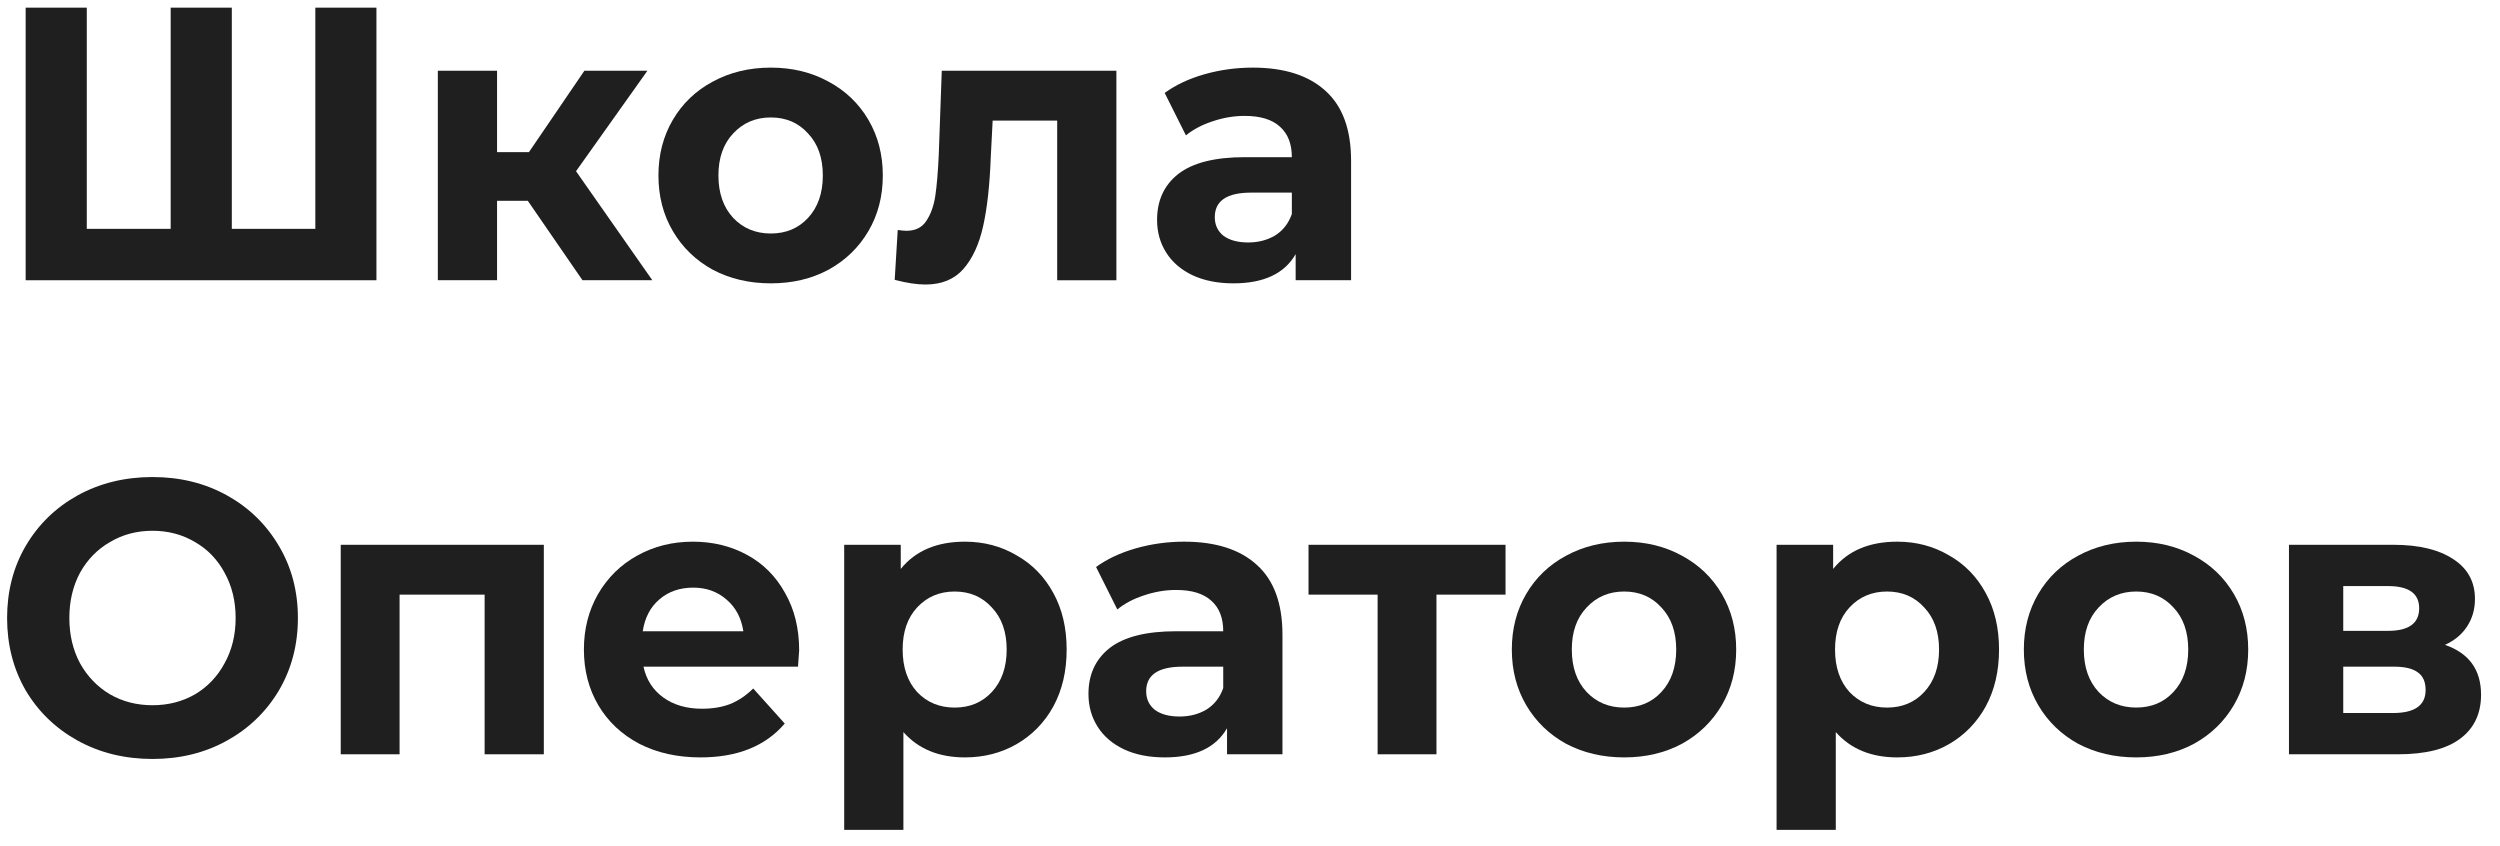
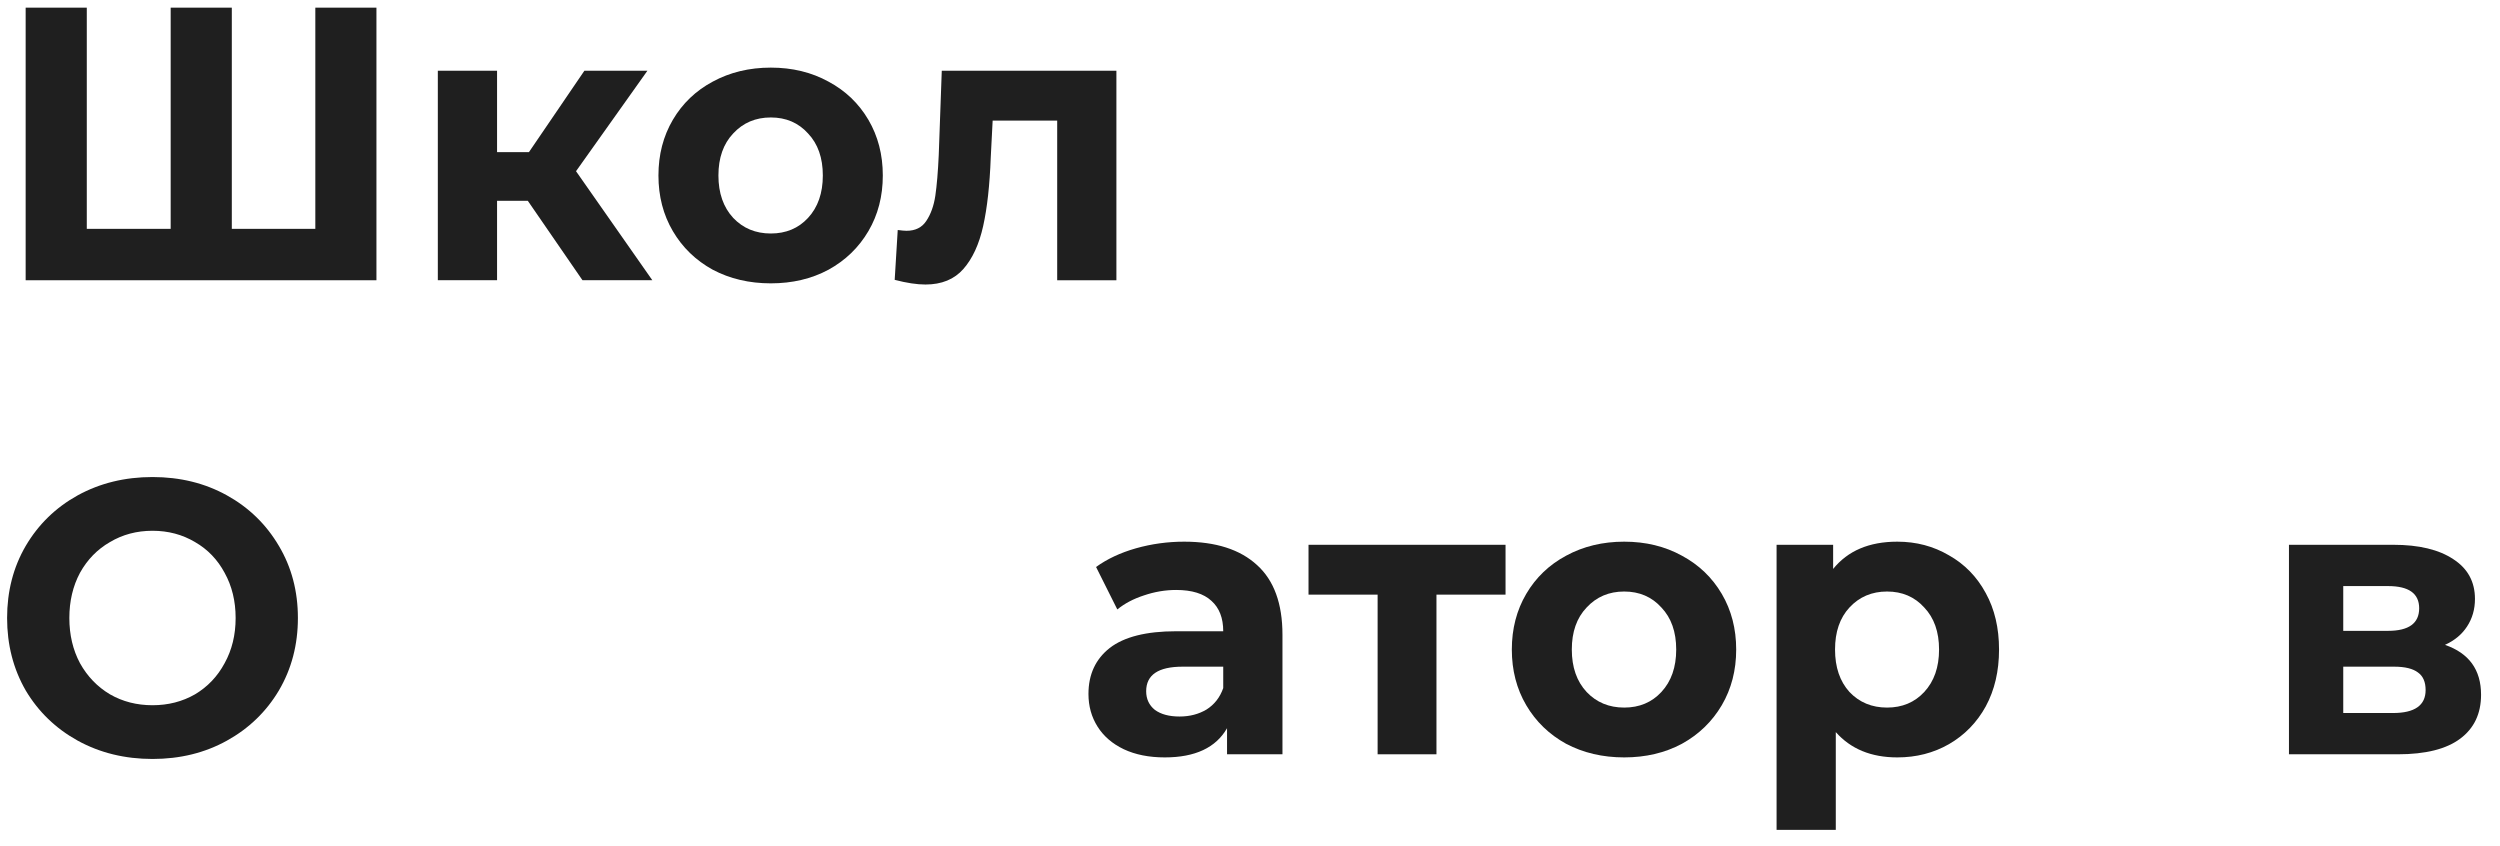
<svg xmlns="http://www.w3.org/2000/svg" width="130" height="44" viewBox="0 0 130 44" fill="none">
  <path d="M127.139 33.533C128.389 33.965 129.015 34.829 129.015 36.125C129.015 37.111 128.653 37.873 127.929 38.413C127.205 38.953 126.126 39.223 124.691 39.223H119.026V28.329H124.455C125.784 28.329 126.823 28.579 127.574 29.079C128.324 29.565 128.698 30.253 128.698 31.144C128.698 31.684 128.56 32.163 128.284 32.582C128.021 32.987 127.64 33.304 127.139 33.533ZM121.849 32.804H124.178C125.257 32.804 125.797 32.413 125.797 31.63C125.797 30.86 125.257 30.476 124.178 30.476H121.849V32.804ZM124.434 37.077C125.566 37.077 126.132 36.679 126.132 35.882C126.132 35.464 126.001 35.16 125.737 34.971C125.474 34.769 125.06 34.667 124.494 34.667H121.849V37.077H124.434Z" fill="#1F1F1F" />
-   <path d="M111.084 39.385C109.965 39.385 108.958 39.149 108.063 38.677C107.181 38.191 106.491 37.522 105.991 36.672C105.491 35.821 105.24 34.856 105.24 33.776C105.24 32.696 105.491 31.731 105.991 30.881C106.491 30.03 107.181 29.369 108.063 28.896C108.958 28.41 109.965 28.167 111.084 28.167C112.203 28.167 113.202 28.41 114.084 28.896C114.966 29.369 115.657 30.03 116.157 30.881C116.657 31.731 116.907 32.696 116.907 33.776C116.907 34.856 116.657 35.821 116.157 36.672C115.657 37.522 114.966 38.191 114.084 38.677C113.202 39.149 112.203 39.385 111.084 39.385ZM111.084 36.793C111.873 36.793 112.518 36.523 113.019 35.983C113.532 35.43 113.788 34.694 113.788 33.776C113.788 32.858 113.532 32.129 113.019 31.589C112.518 31.036 111.873 30.759 111.084 30.759C110.294 30.759 109.643 31.036 109.129 31.589C108.616 32.129 108.359 32.858 108.359 33.776C108.359 34.694 108.616 35.43 109.129 35.983C109.643 36.523 110.294 36.793 111.084 36.793Z" fill="#1F1F1F" />
  <path d="M98.659 28.167C99.647 28.167 100.541 28.404 101.344 28.876C102.16 29.335 102.799 29.99 103.259 30.84C103.72 31.677 103.95 32.656 103.95 33.776C103.95 34.897 103.72 35.882 103.259 36.733C102.799 37.57 102.16 38.224 101.344 38.697C100.541 39.156 99.647 39.385 98.659 39.385C97.304 39.385 96.238 38.947 95.461 38.069V43.152H92.382V28.329H95.323V29.585C96.087 28.64 97.198 28.167 98.659 28.167ZM98.126 36.794C98.916 36.794 99.561 36.523 100.061 35.983C100.574 35.43 100.831 34.694 100.831 33.776C100.831 32.858 100.574 32.129 100.061 31.59C99.561 31.036 98.916 30.759 98.126 30.759C97.337 30.759 96.685 31.036 96.172 31.59C95.672 32.129 95.422 32.858 95.422 33.776C95.422 34.694 95.672 35.43 96.172 35.983C96.685 36.523 97.337 36.794 98.126 36.794Z" fill="#1F1F1F" />
  <path d="M84.458 39.385C83.34 39.385 82.333 39.149 81.438 38.677C80.556 38.191 79.865 37.522 79.365 36.672C78.865 35.822 78.615 34.856 78.615 33.776C78.615 32.696 78.865 31.731 79.365 30.881C79.865 30.03 80.556 29.369 81.438 28.896C82.333 28.41 83.34 28.167 84.458 28.167C85.577 28.167 86.578 28.41 87.459 28.896C88.341 29.369 89.031 30.03 89.532 30.881C90.032 31.731 90.282 32.696 90.282 33.776C90.282 34.856 90.032 35.822 89.532 36.672C89.031 37.522 88.341 38.191 87.459 38.677C86.578 39.149 85.577 39.385 84.458 39.385ZM84.458 36.794C85.248 36.794 85.893 36.523 86.393 35.983C86.906 35.43 87.163 34.694 87.163 33.776C87.163 32.858 86.906 32.129 86.393 31.59C85.893 31.036 85.248 30.759 84.458 30.759C83.668 30.759 83.017 31.036 82.504 31.59C81.99 32.129 81.734 32.858 81.734 33.776C81.734 34.694 81.99 35.43 82.504 35.983C83.017 36.523 83.668 36.794 84.458 36.794Z" fill="#1F1F1F" />
  <path d="M78.288 30.921H74.696V39.223H71.636V30.921H68.043V28.329H78.288V30.921Z" fill="#1F1F1F" />
  <path d="M61.575 28.167C63.22 28.167 64.483 28.572 65.365 29.382C66.247 30.179 66.688 31.387 66.688 33.007V39.223H63.806V37.867C63.226 38.879 62.147 39.385 60.568 39.385C59.752 39.385 59.041 39.244 58.436 38.96C57.844 38.677 57.389 38.285 57.074 37.786C56.758 37.286 56.6 36.719 56.6 36.085C56.6 35.072 56.968 34.276 57.705 33.695C58.456 33.115 59.607 32.825 61.16 32.825H63.608C63.608 32.136 63.404 31.61 62.996 31.245C62.588 30.867 61.976 30.678 61.16 30.678C60.594 30.678 60.035 30.773 59.482 30.962C58.943 31.137 58.482 31.38 58.1 31.691L56.995 29.483C57.574 29.065 58.265 28.741 59.068 28.512C59.883 28.282 60.719 28.167 61.575 28.167ZM61.338 37.259C61.864 37.259 62.331 37.138 62.739 36.895C63.147 36.638 63.437 36.267 63.608 35.781V34.667H61.496C60.232 34.667 59.601 35.093 59.601 35.943C59.601 36.348 59.752 36.672 60.055 36.915C60.37 37.145 60.798 37.259 61.338 37.259Z" fill="#1F1F1F" />
-   <path d="M50.176 28.167C51.163 28.167 52.058 28.404 52.86 28.876C53.676 29.335 54.315 29.99 54.775 30.84C55.236 31.677 55.466 32.656 55.466 33.776C55.466 34.897 55.236 35.882 54.775 36.733C54.315 37.57 53.676 38.224 52.86 38.697C52.058 39.156 51.163 39.385 50.176 39.385C48.82 39.385 47.754 38.947 46.977 38.069V43.152H43.898V28.329H46.839V29.585C47.603 28.64 48.715 28.167 50.176 28.167ZM49.643 36.794C50.432 36.794 51.077 36.523 51.577 35.983C52.09 35.43 52.347 34.694 52.347 33.776C52.347 32.858 52.09 32.129 51.577 31.59C51.077 31.036 50.432 30.759 49.643 30.759C48.853 30.759 48.202 31.036 47.688 31.59C47.188 32.129 46.938 32.858 46.938 33.776C46.938 34.694 47.188 35.43 47.688 35.983C48.202 36.523 48.853 36.794 49.643 36.794Z" fill="#1F1F1F" />
-   <path d="M41.556 33.817C41.556 33.857 41.537 34.141 41.497 34.667H33.462C33.607 35.342 33.949 35.876 34.489 36.267C35.029 36.658 35.7 36.854 36.503 36.854C37.055 36.854 37.542 36.773 37.964 36.611C38.398 36.436 38.799 36.166 39.168 35.801L40.806 37.624C39.806 38.798 38.345 39.385 36.424 39.385C35.226 39.385 34.167 39.149 33.245 38.677C32.324 38.191 31.613 37.522 31.113 36.672C30.613 35.821 30.363 34.856 30.363 33.776C30.363 32.71 30.607 31.751 31.093 30.901C31.594 30.037 32.272 29.369 33.127 28.896C33.995 28.41 34.963 28.167 36.029 28.167C37.069 28.167 38.01 28.397 38.852 28.856C39.694 29.315 40.352 29.976 40.826 30.84C41.313 31.691 41.556 32.683 41.556 33.817ZM36.049 30.557C35.351 30.557 34.765 30.759 34.292 31.164C33.818 31.569 33.528 32.123 33.423 32.825H38.654C38.549 32.136 38.26 31.589 37.786 31.184C37.312 30.766 36.733 30.557 36.049 30.557Z" fill="#1F1F1F" />
-   <path d="M28.279 28.329V39.223H25.2V30.921H20.778V39.223H17.718V28.329H28.279Z" fill="#1F1F1F" />
  <path d="M7.93 39.466C6.495 39.466 5.199 39.149 4.041 38.514C2.896 37.88 1.994 37.009 1.336 35.902C0.691 34.782 0.369 33.526 0.369 32.136C0.369 30.746 0.691 29.497 1.336 28.39C1.994 27.27 2.896 26.392 4.041 25.758C5.199 25.123 6.495 24.806 7.93 24.806C9.364 24.806 10.654 25.123 11.799 25.758C12.944 26.392 13.845 27.27 14.504 28.39C15.162 29.497 15.491 30.746 15.491 32.136C15.491 33.526 15.162 34.782 14.504 35.902C13.845 37.009 12.944 37.88 11.799 38.514C10.654 39.149 9.364 39.466 7.93 39.466ZM7.93 36.672C8.746 36.672 9.483 36.483 10.141 36.105C10.799 35.713 11.312 35.173 11.681 34.485C12.062 33.796 12.253 33.013 12.253 32.136C12.253 31.259 12.062 30.476 11.681 29.787C11.312 29.099 10.799 28.565 10.141 28.187C9.483 27.796 8.746 27.6 7.93 27.6C7.114 27.6 6.377 27.796 5.719 28.187C5.061 28.565 4.541 29.099 4.159 29.787C3.791 30.476 3.606 31.259 3.606 32.136C3.606 33.013 3.791 33.796 4.159 34.485C4.541 35.173 5.061 35.713 5.719 36.105C6.377 36.483 7.114 36.672 7.93 36.672Z" fill="#1F1F1F" />
-   <path d="M65.143 3.516C66.788 3.516 68.051 3.921 68.933 4.731C69.815 5.527 70.256 6.735 70.256 8.355V14.572H67.374V13.215C66.794 14.227 65.715 14.734 64.136 14.734C63.32 14.734 62.609 14.592 62.004 14.309C61.412 14.025 60.958 13.634 60.642 13.134C60.326 12.635 60.168 12.068 60.168 11.433C60.168 10.421 60.536 9.624 61.273 9.044C62.024 8.463 63.175 8.173 64.728 8.173H67.176C67.176 7.485 66.972 6.958 66.564 6.594C66.156 6.216 65.544 6.027 64.728 6.027C64.162 6.027 63.603 6.121 63.05 6.31C62.511 6.486 62.05 6.729 61.668 7.039L60.563 4.832C61.142 4.413 61.833 4.089 62.636 3.86C63.452 3.63 64.287 3.516 65.143 3.516ZM64.906 12.608C65.432 12.608 65.9 12.486 66.308 12.243C66.716 11.987 67.005 11.615 67.176 11.129V10.016H65.064C63.8 10.016 63.169 10.441 63.169 11.291C63.169 11.696 63.32 12.02 63.623 12.263C63.939 12.493 64.366 12.608 64.906 12.608Z" fill="#1F1F1F" />
  <path d="M58.053 3.679V14.573H54.974V6.27H51.618L51.519 8.194C51.466 9.625 51.335 10.813 51.124 11.758C50.914 12.703 50.571 13.445 50.098 13.985C49.624 14.525 48.966 14.795 48.123 14.795C47.676 14.795 47.143 14.714 46.524 14.552L46.682 11.96C46.893 11.988 47.044 12.001 47.136 12.001C47.597 12.001 47.939 11.832 48.163 11.495C48.4 11.144 48.558 10.705 48.637 10.179C48.716 9.639 48.775 8.93 48.815 8.052L48.972 3.679H58.053Z" fill="#1F1F1F" />
  <path d="M40.082 14.734C38.964 14.734 37.957 14.498 37.062 14.025C36.18 13.539 35.489 12.871 34.989 12.02C34.489 11.17 34.239 10.205 34.239 9.125C34.239 8.045 34.489 7.08 34.989 6.229C35.489 5.379 36.18 4.717 37.062 4.245C37.957 3.759 38.964 3.516 40.082 3.516C41.201 3.516 42.201 3.759 43.083 4.245C43.965 4.717 44.656 5.379 45.156 6.229C45.656 7.08 45.906 8.045 45.906 9.125C45.906 10.205 45.656 11.17 45.156 12.02C44.656 12.871 43.965 13.539 43.083 14.025C42.201 14.498 41.201 14.734 40.082 14.734ZM40.082 12.142C40.872 12.142 41.517 11.872 42.017 11.332C42.53 10.778 42.787 10.043 42.787 9.125C42.787 8.207 42.53 7.478 42.017 6.938C41.517 6.384 40.872 6.108 40.082 6.108C39.293 6.108 38.641 6.384 38.128 6.938C37.615 7.478 37.358 8.207 37.358 9.125C37.358 10.043 37.615 10.778 38.128 11.332C38.641 11.872 39.293 12.142 40.082 12.142Z" fill="#1F1F1F" />
  <path d="M27.446 10.442H25.847V14.572H22.767V3.679H25.847V7.911H27.505L30.388 3.679H33.665L29.953 8.903L33.921 14.572H30.289L27.446 10.442Z" fill="#1F1F1F" />
  <path d="M19.575 0.398V14.573H1.334V0.398H4.513V11.9H8.875V0.398H12.054V11.9H16.397V0.398H19.575Z" fill="#1F1F1F" />
</svg>